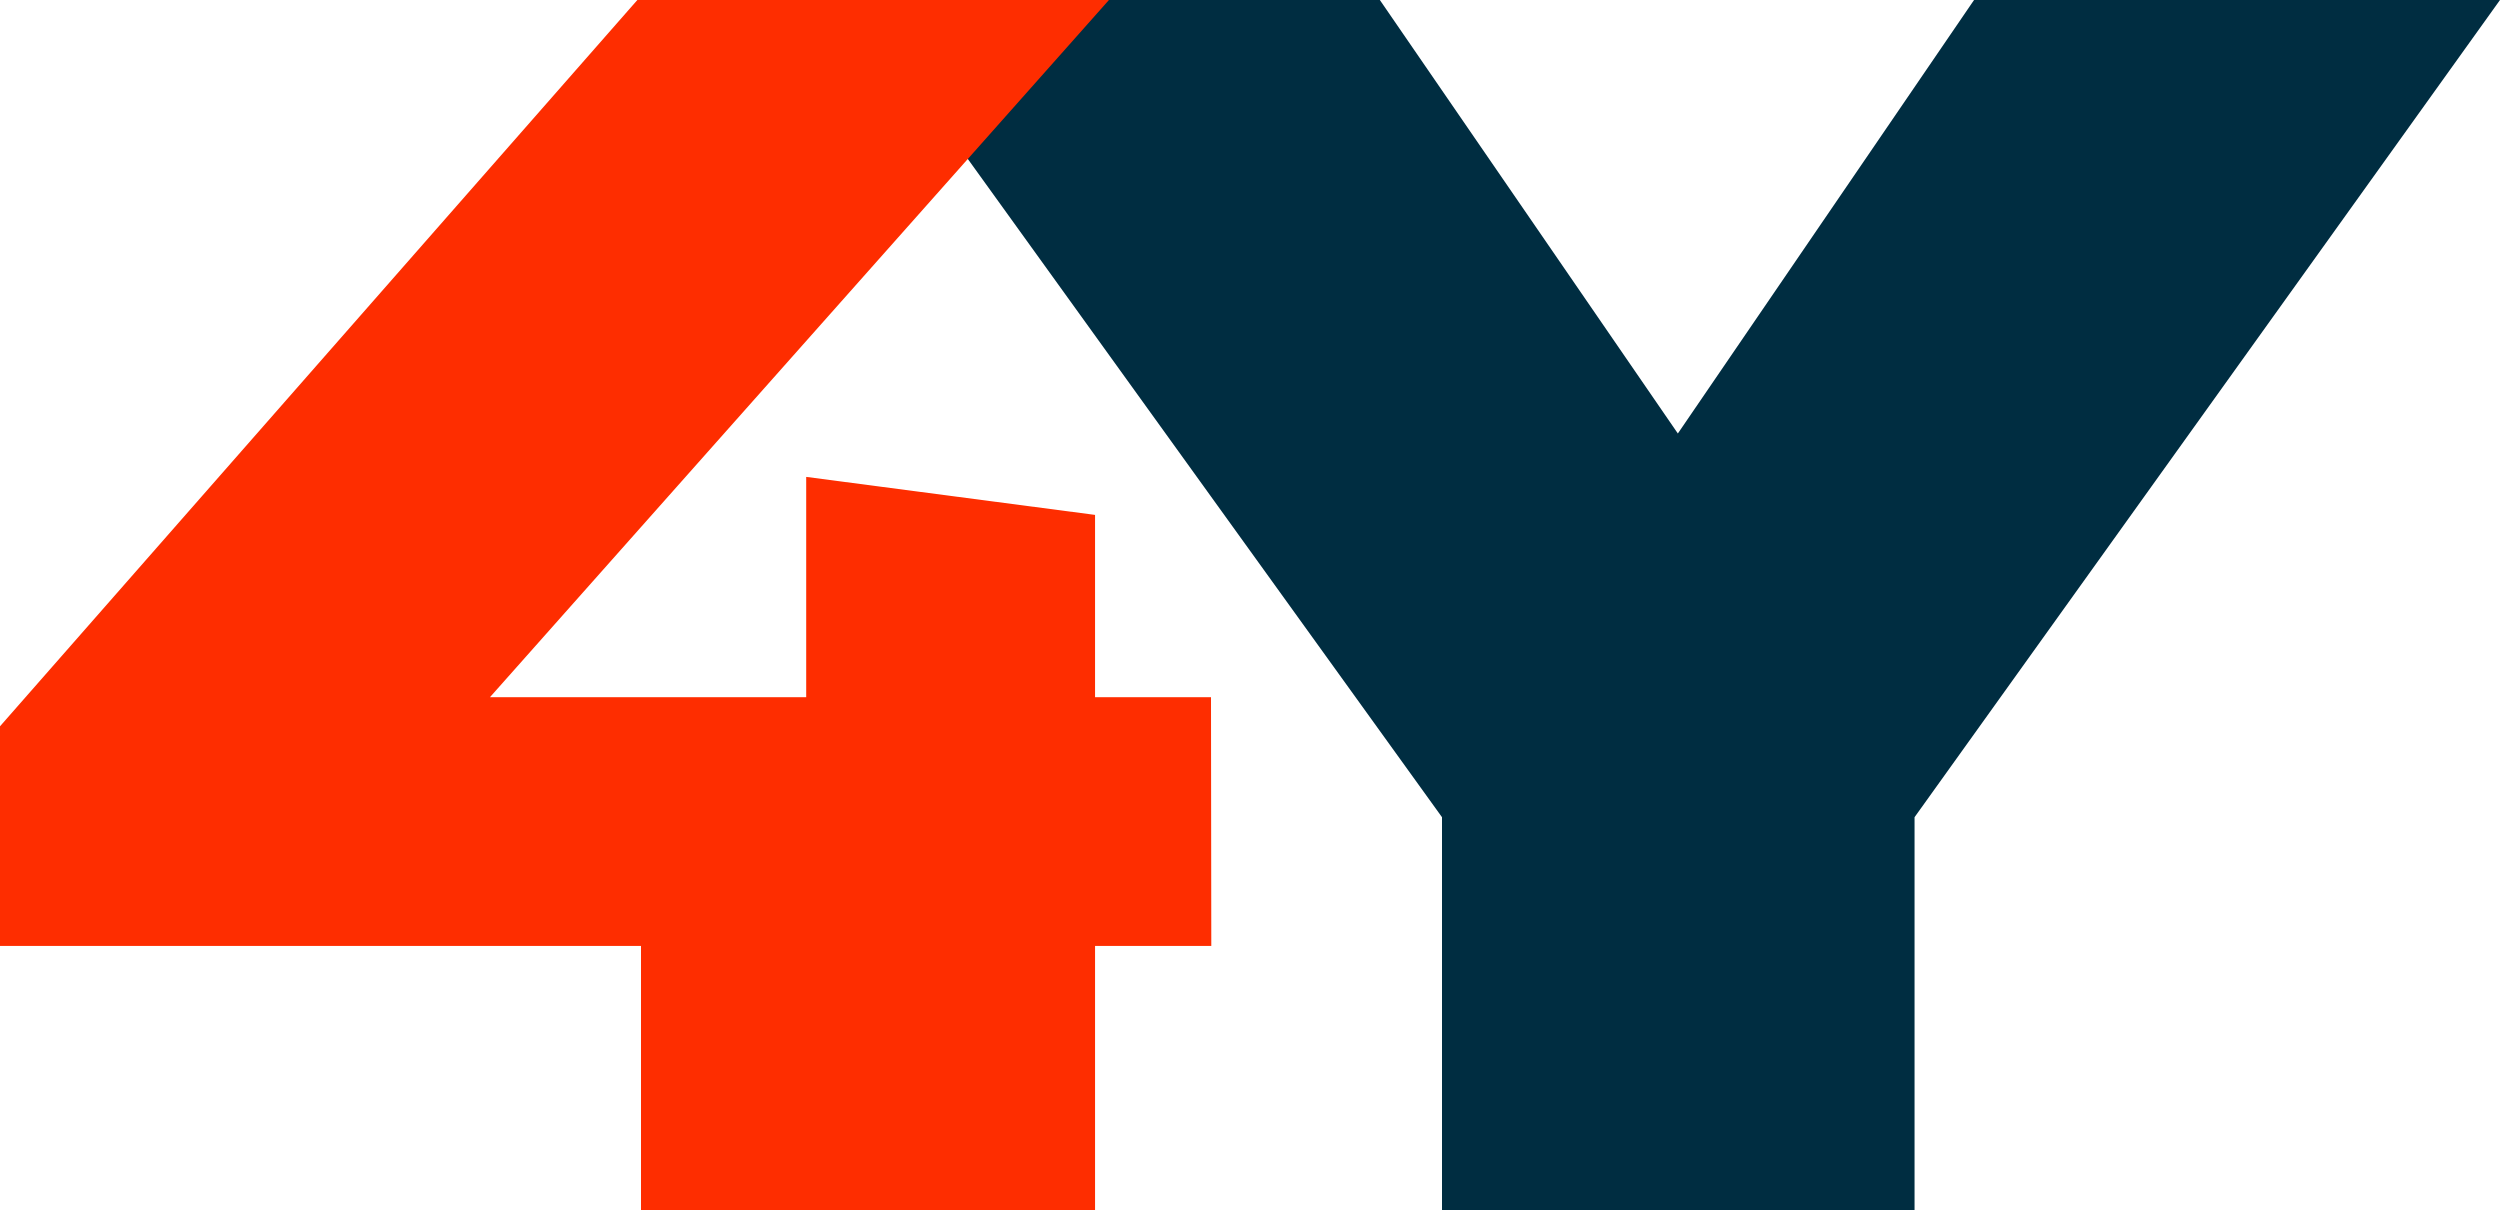
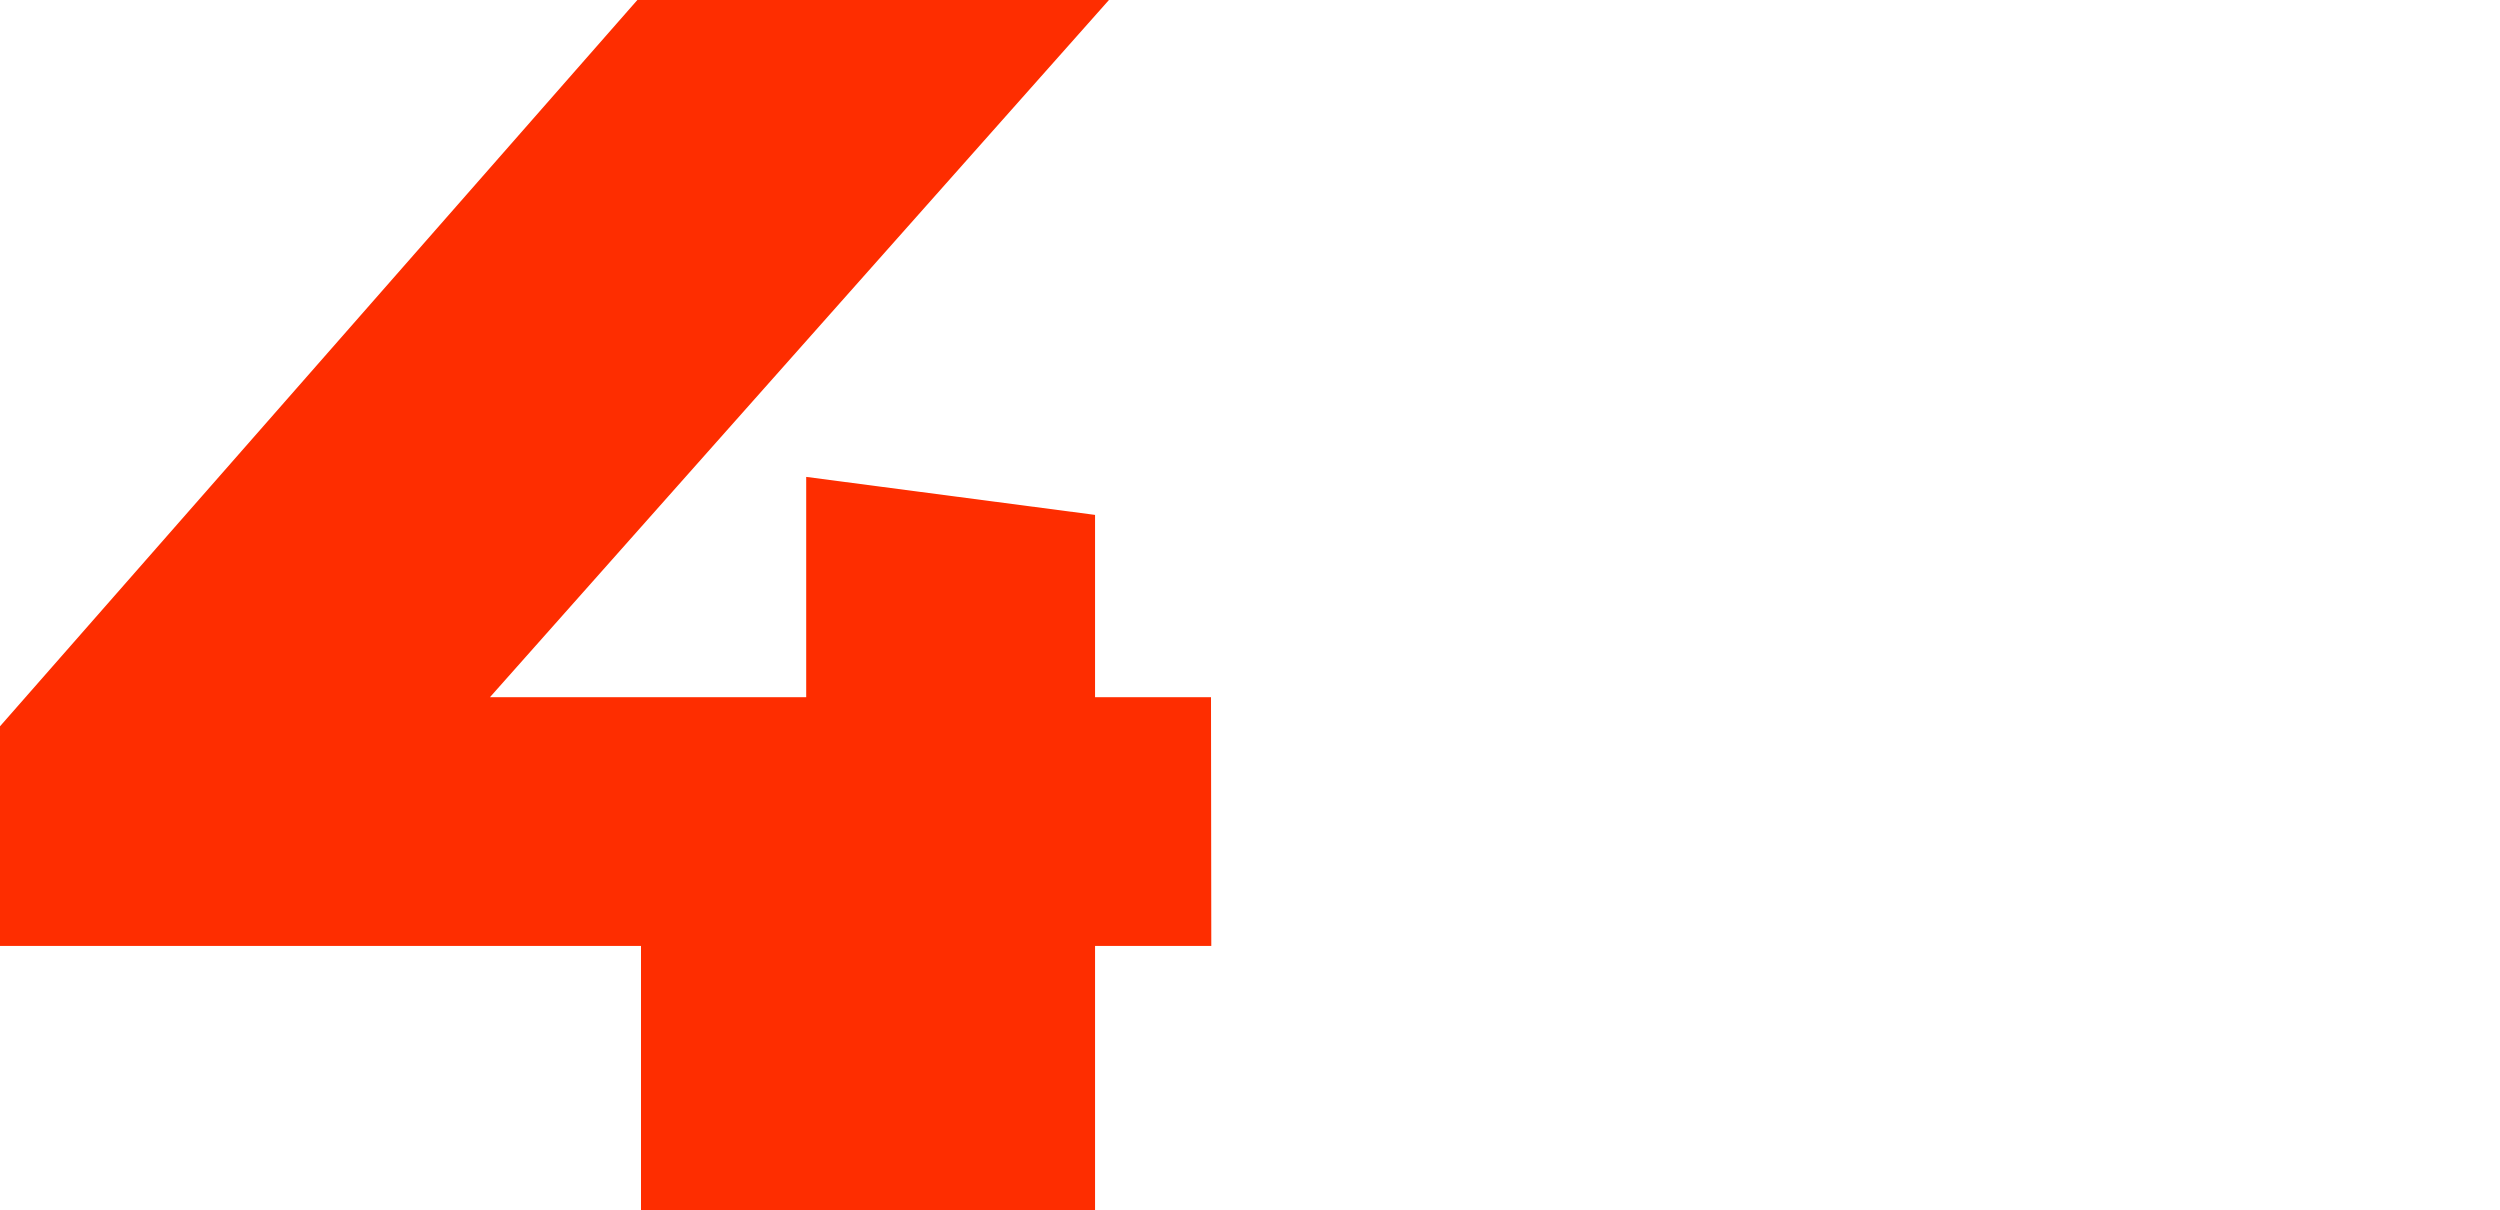
<svg xmlns="http://www.w3.org/2000/svg" id="_Слой_1" data-name="Слой 1" width="500" height="242" viewBox="0 0 500 242">
  <defs>
    <style>
      .cls-1 {
        fill: #002d41;
      }

      .cls-2 {
        fill: #fe2d00;
      }
    </style>
  </defs>
-   <polygon class="cls-1" points="170.66 0 275.97 0 335.57 86.7 394.81 0 500 0 382.91 163.44 382.91 242 288.4 242 288.4 163.44 170.66 0" />
  <polygon class="cls-2" points="221.79 0 97.99 139.44 161.24 139.44 161.24 95.38 219.01 102.98 219.01 139.44 242.2 139.44 242.26 189.19 219.01 189.19 219.01 242 128.2 242 128.2 189.19 0 189.19 0 145.26 127.47 0 221.79 0" />
</svg>